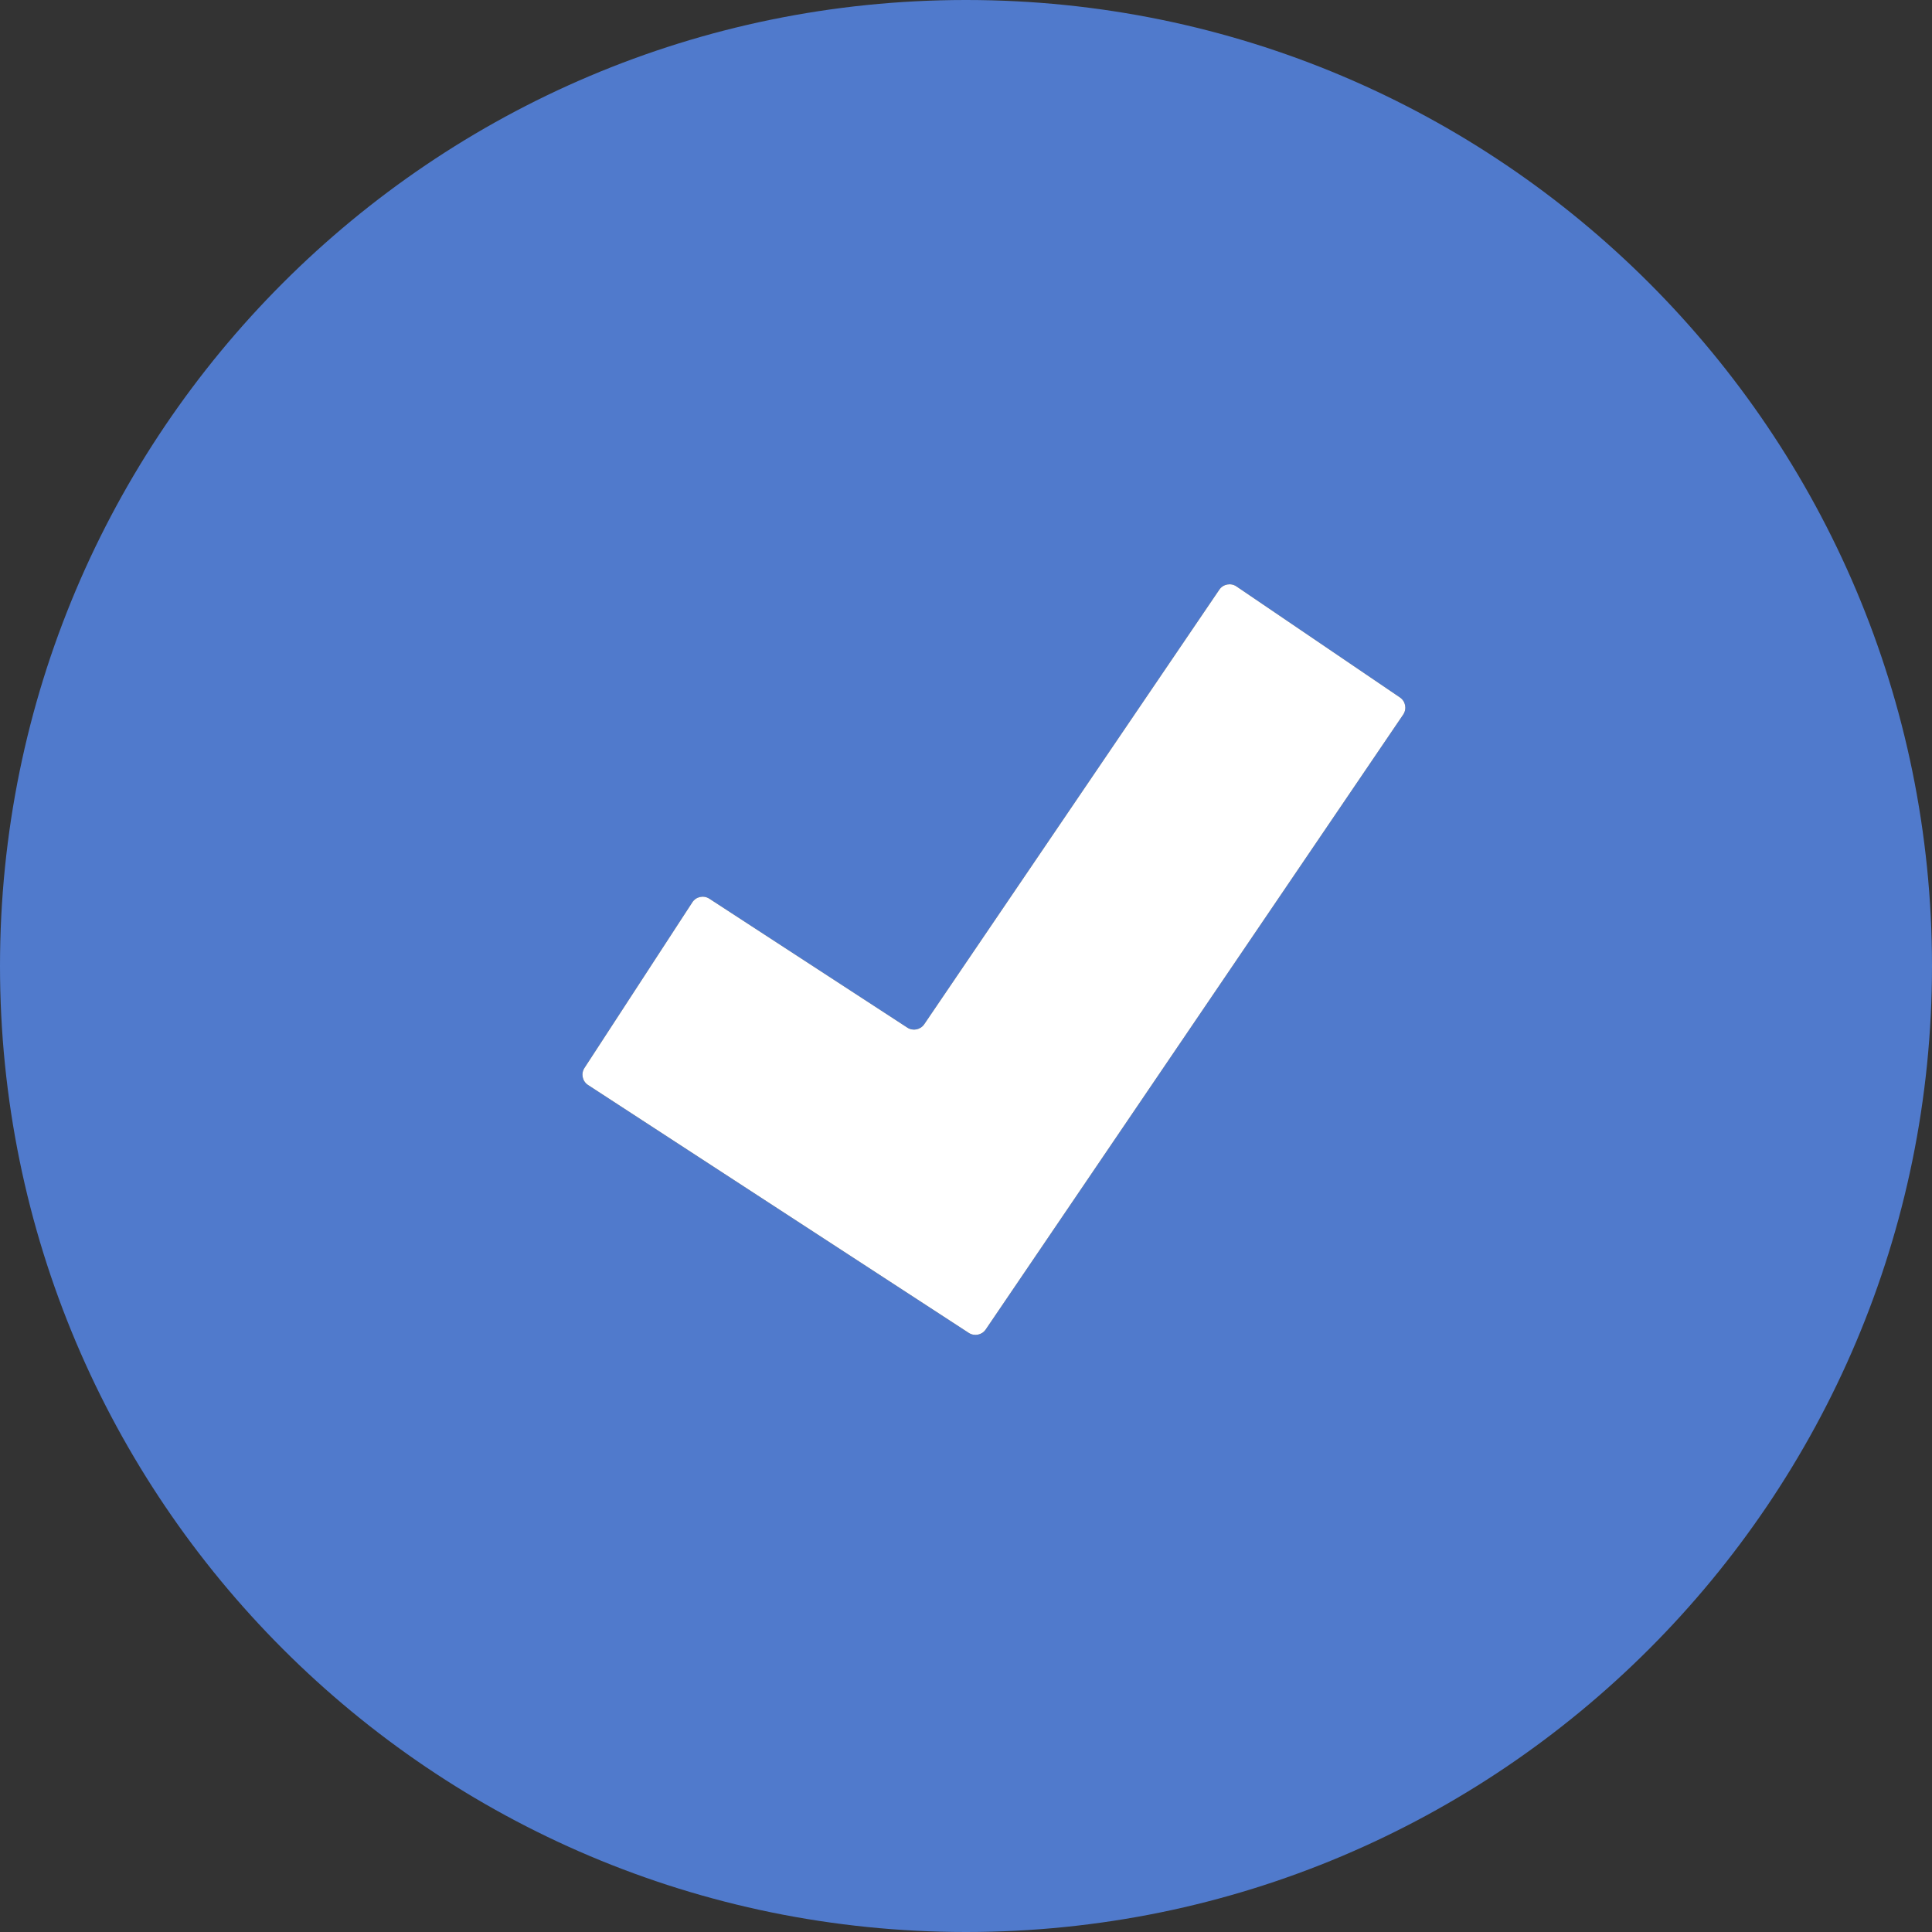
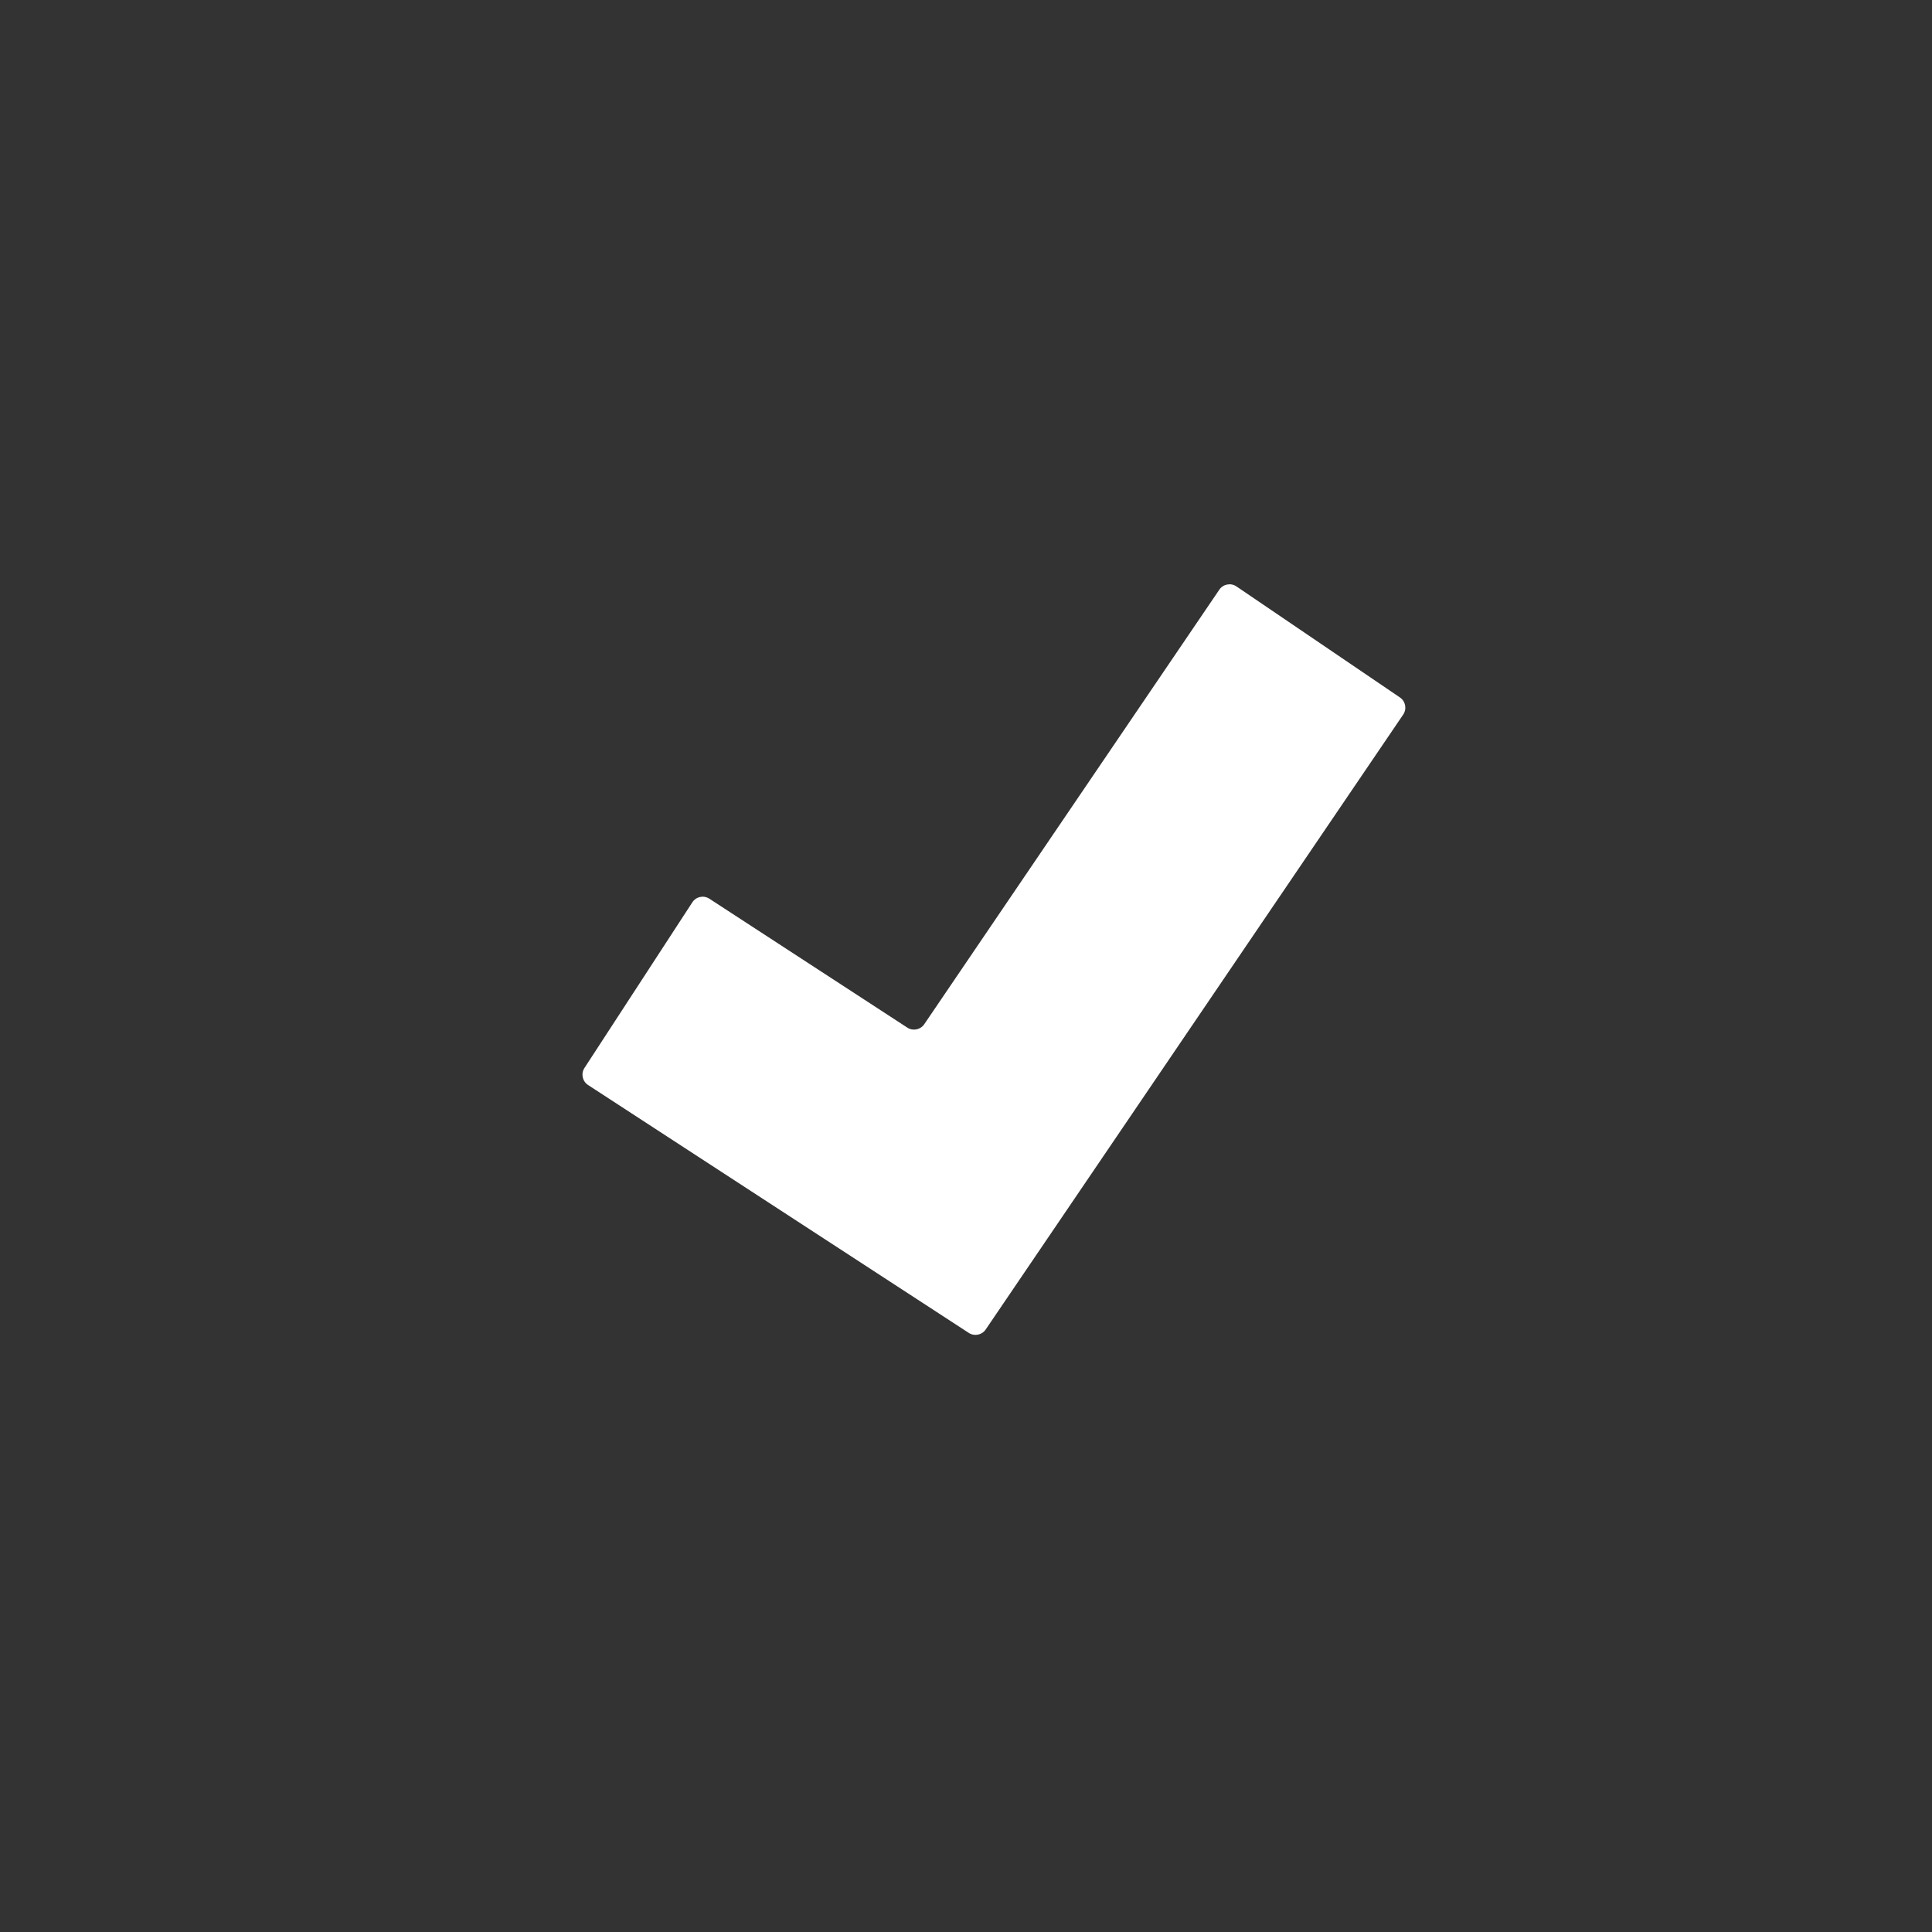
<svg xmlns="http://www.w3.org/2000/svg" version="1.1" baseProfile="tiny" id="Layer_1" x="0px" y="0px" width="38px" height="38px" viewBox="0 0 38 38" xml:space="preserve">
  <rect x="0" y="0" width="38" height="38" fill="#333333" stroke="none" />
  <g>
-     <path fill="#507ACC" d="M19.009,0h-0.02C8.501,0.005,0,8.51,0,19c0,10.494,8.506,19,19,19c10.494,0,19-8.507,19-19   C38,8.51,29.499,0.005,19.009,0z M27.599,14.055l-8.212,12.095c-0.074,0.109-0.223,0.139-0.333,0.066l-7.487-4.875   c-0.112-0.073-0.144-0.224-0.071-0.336l2.121-3.257c0.073-0.112,0.224-0.145,0.336-0.071l3.893,2.535   c0.111,0.071,0.259,0.042,0.333-0.067l5.803-8.546c0.075-0.111,0.227-0.14,0.337-0.065l3.216,2.184   C27.646,13.792,27.674,13.944,27.599,14.055z" />
    <path fill="#FFFFFF" d="M24.319,11.534c-0.11-0.075-0.262-0.046-0.337,0.065l-5.803,8.546c-0.074,0.109-0.223,0.139-0.333,0.067   l-3.893-2.535c-0.112-0.074-0.263-0.042-0.336,0.071l-2.121,3.257c-0.073,0.112-0.042,0.263,0.071,0.336l7.487,4.875   c0.11,0.072,0.259,0.043,0.333-0.066l8.212-12.095c0.075-0.111,0.047-0.262-0.064-0.337L24.319,11.534z" />
  </g>
</svg>